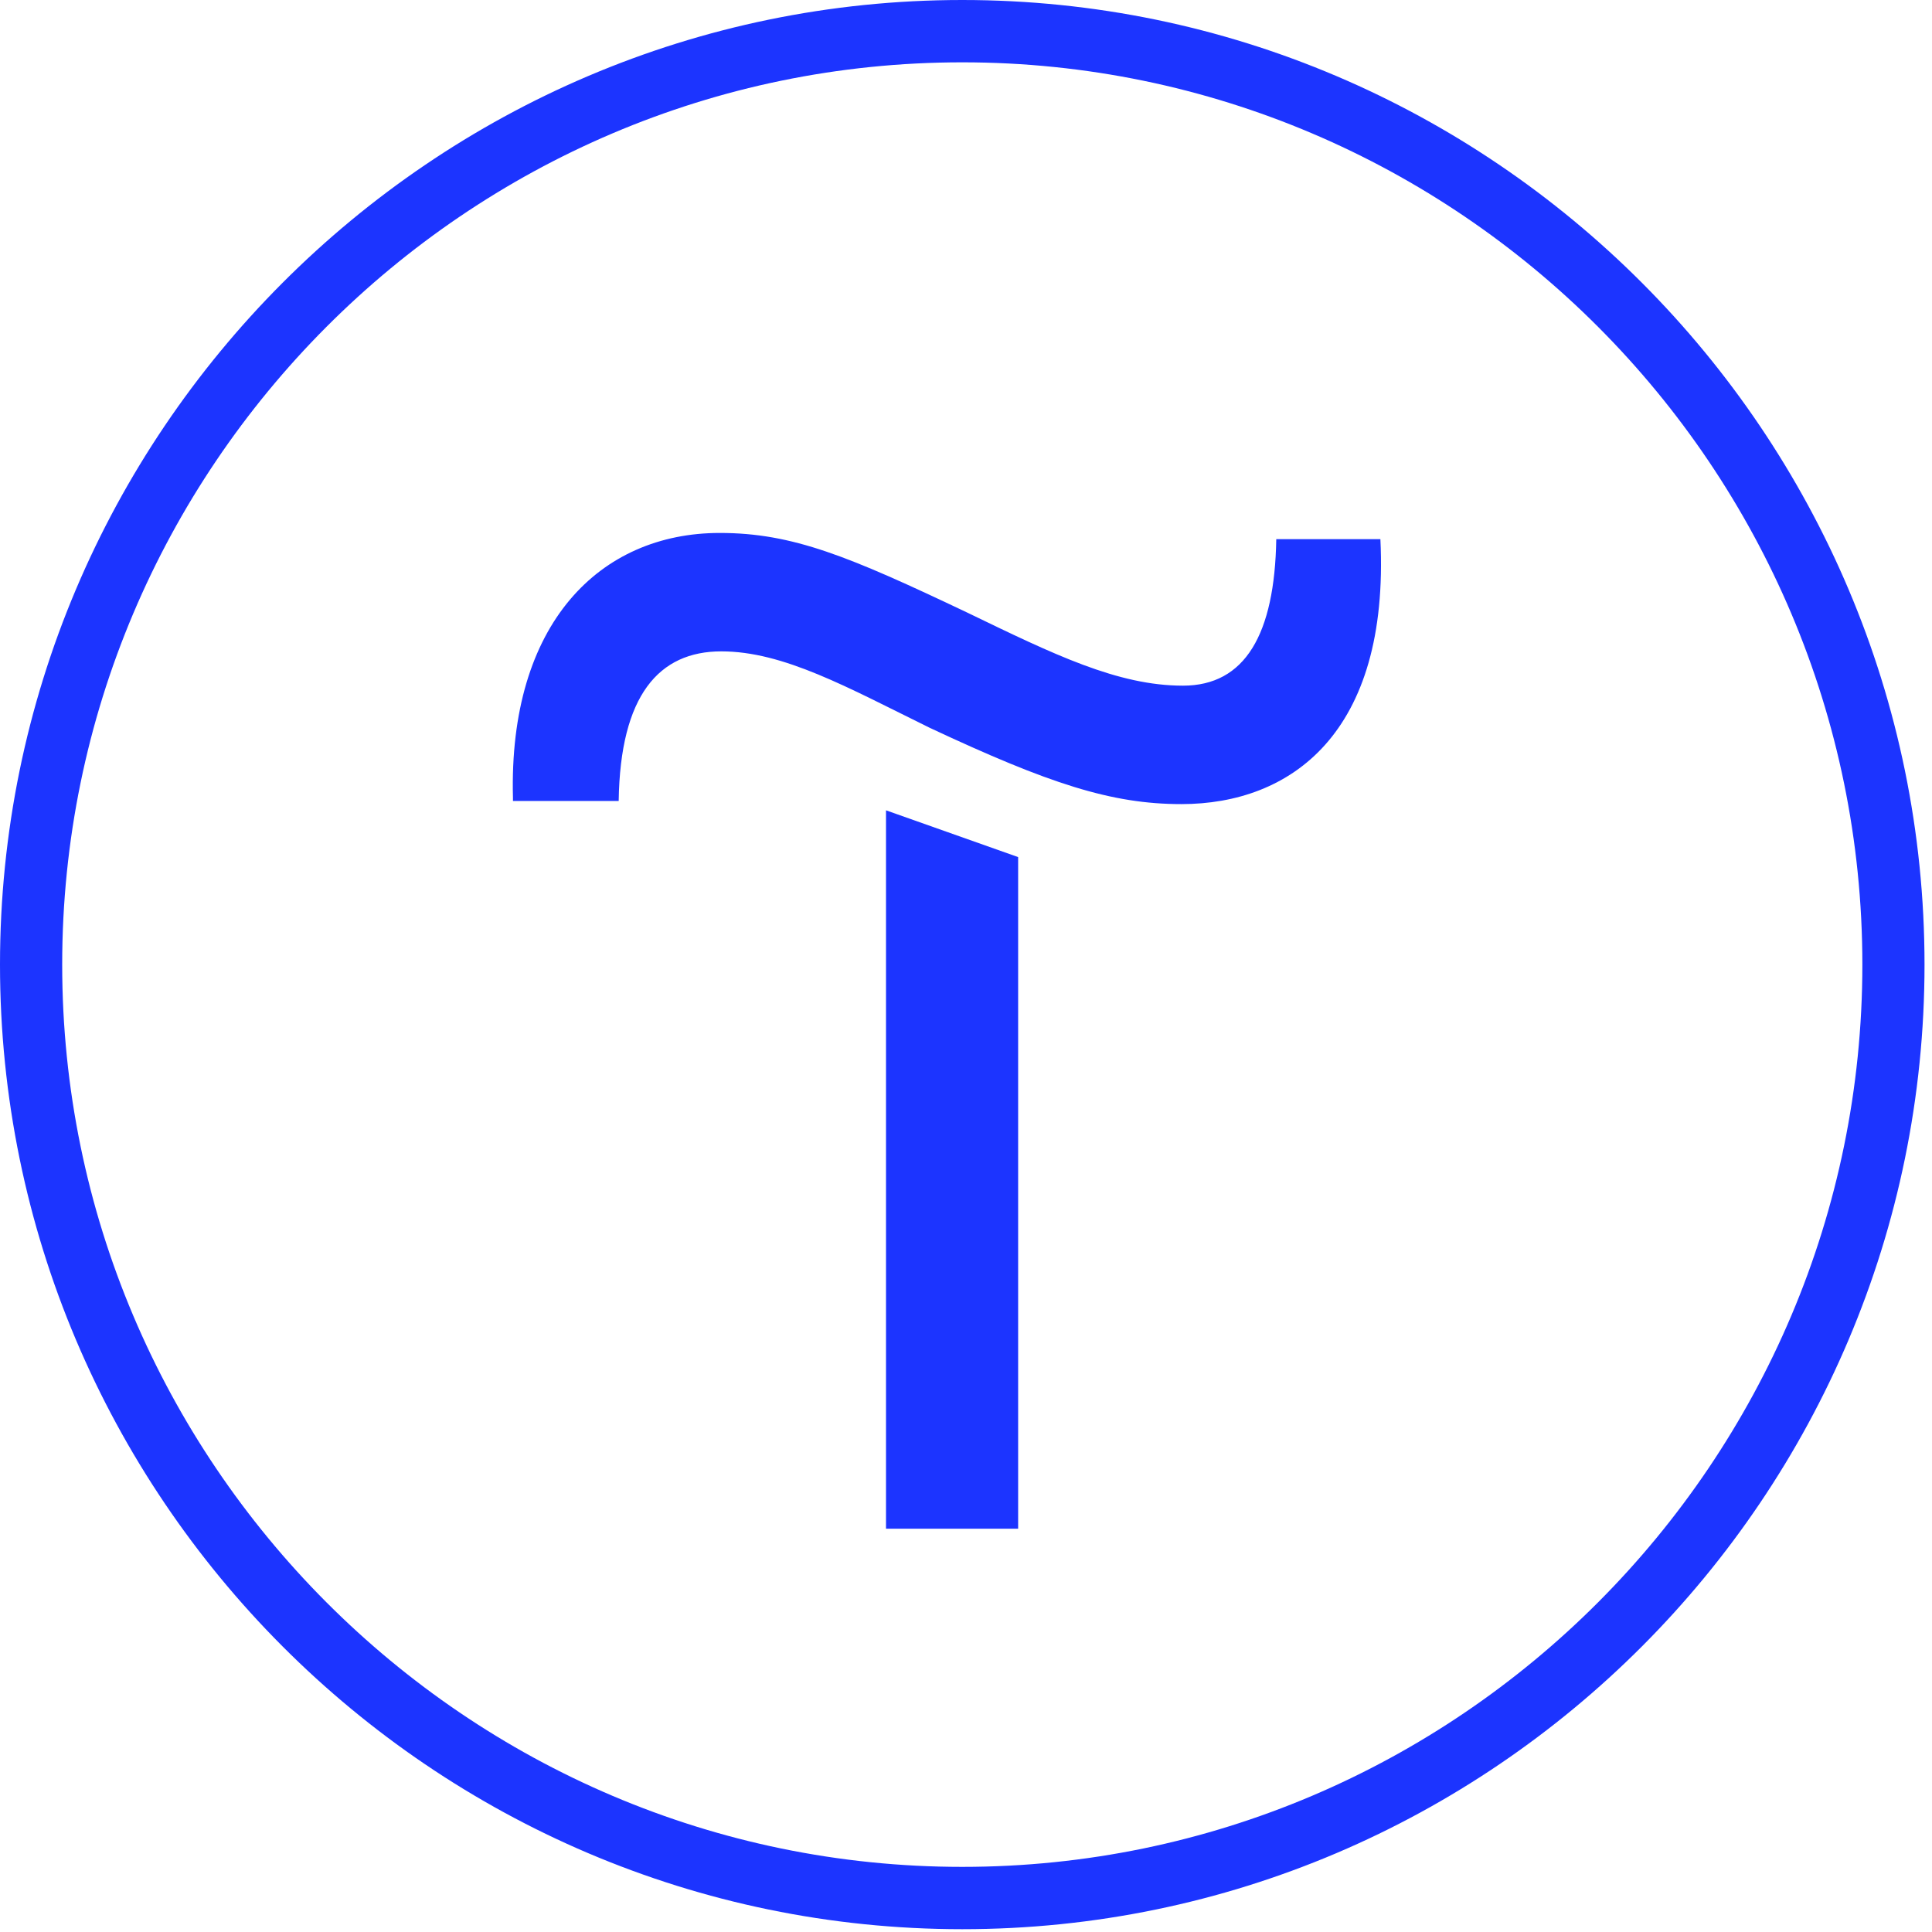
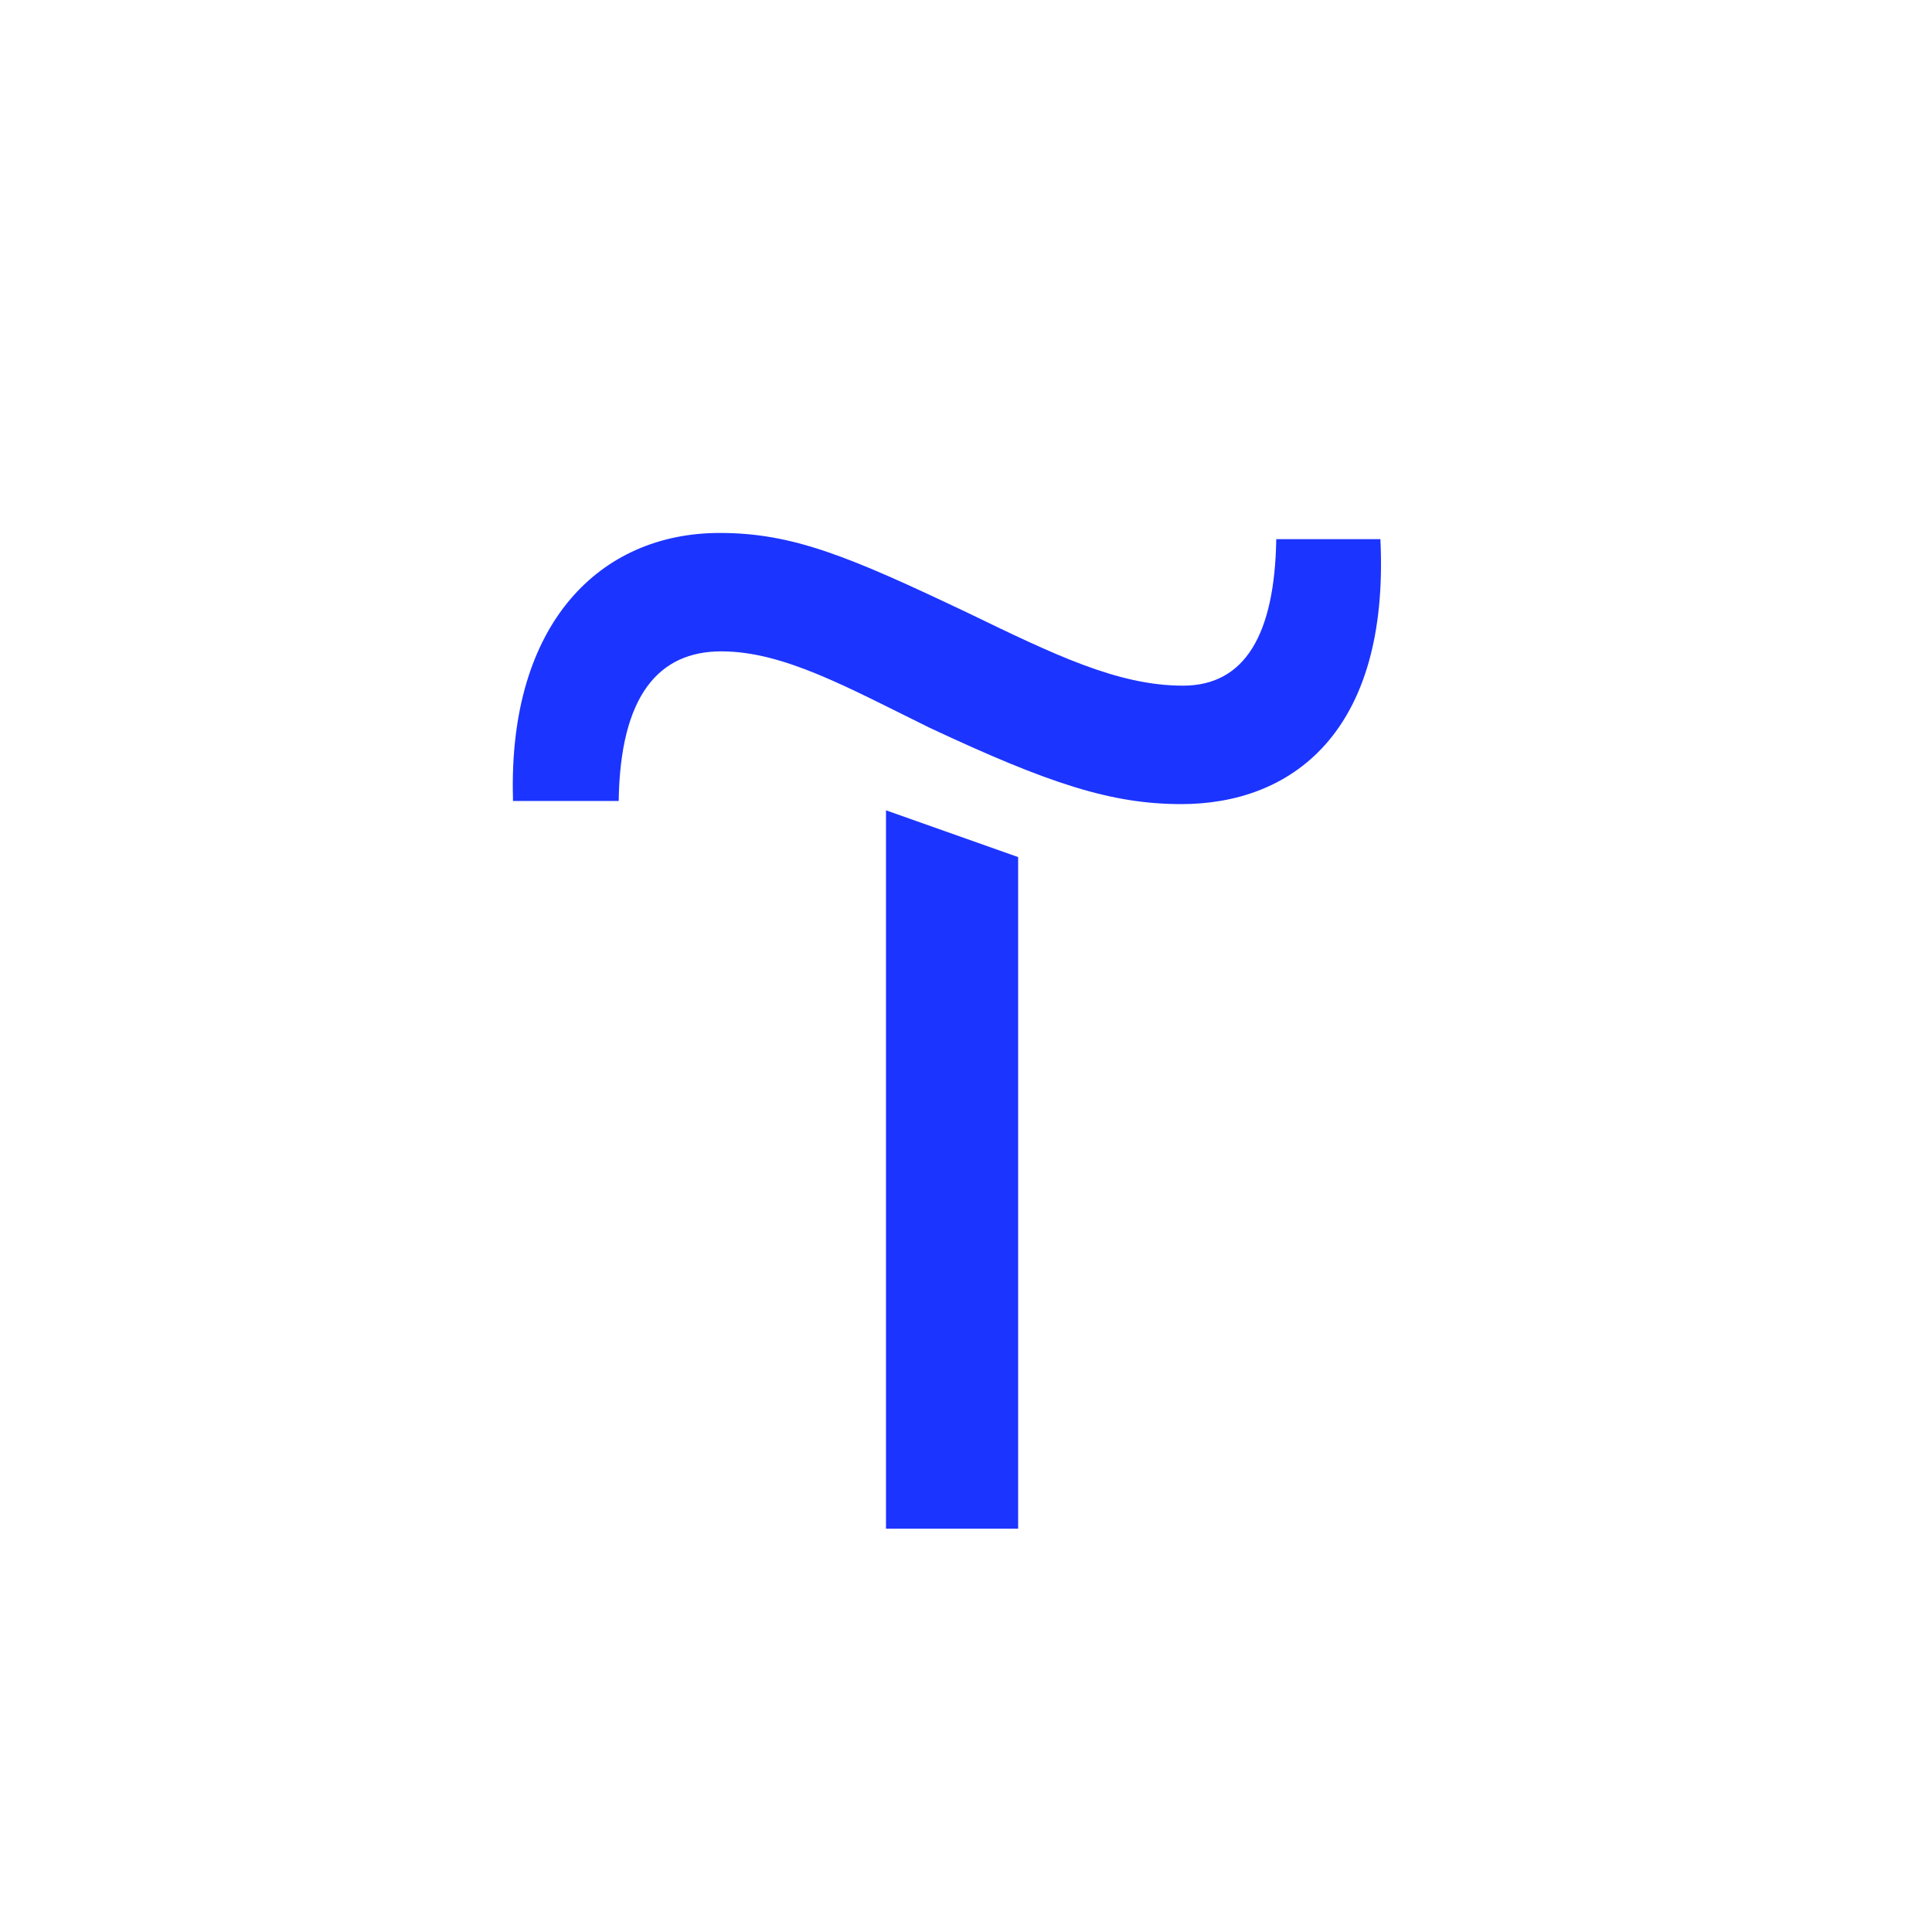
<svg xmlns="http://www.w3.org/2000/svg" width="69" height="69" viewBox="0 0 69 69" fill="none">
  <path d="M36.362 30.61V54.596H31.643V28.94L36.362 30.61Z" fill="#1C34FF" />
  <path d="M18.32 28.495C18.154 22.262 21.43 19.034 25.705 19.034C28.314 19.034 30.313 19.868 34.532 21.872C37.641 23.375 39.918 24.488 42.249 24.488C44.47 24.488 45.525 22.651 45.581 19.256H49.3C49.634 26.213 46.08 28.718 42.194 28.718C39.696 28.718 37.475 27.994 33.2 25.991C30.257 24.544 27.981 23.263 25.76 23.263C23.539 23.263 22.151 24.822 22.096 28.606H18.32V28.495Z" fill="#1C34FF" />
-   <path d="M34.367 68.9C15.434 68.9 0 53.428 0 34.45C0 15.472 15.434 0 34.367 0C53.299 0 68.733 15.472 68.733 34.45C68.733 53.428 53.299 68.9 34.367 68.9ZM34.367 2.226C16.656 2.226 2.221 16.696 2.221 34.45C2.221 52.203 16.656 66.674 34.367 66.674C52.077 66.674 66.513 52.203 66.513 34.45C66.513 16.696 52.077 2.226 34.367 2.226Z" fill="#1C34FF" />
</svg>